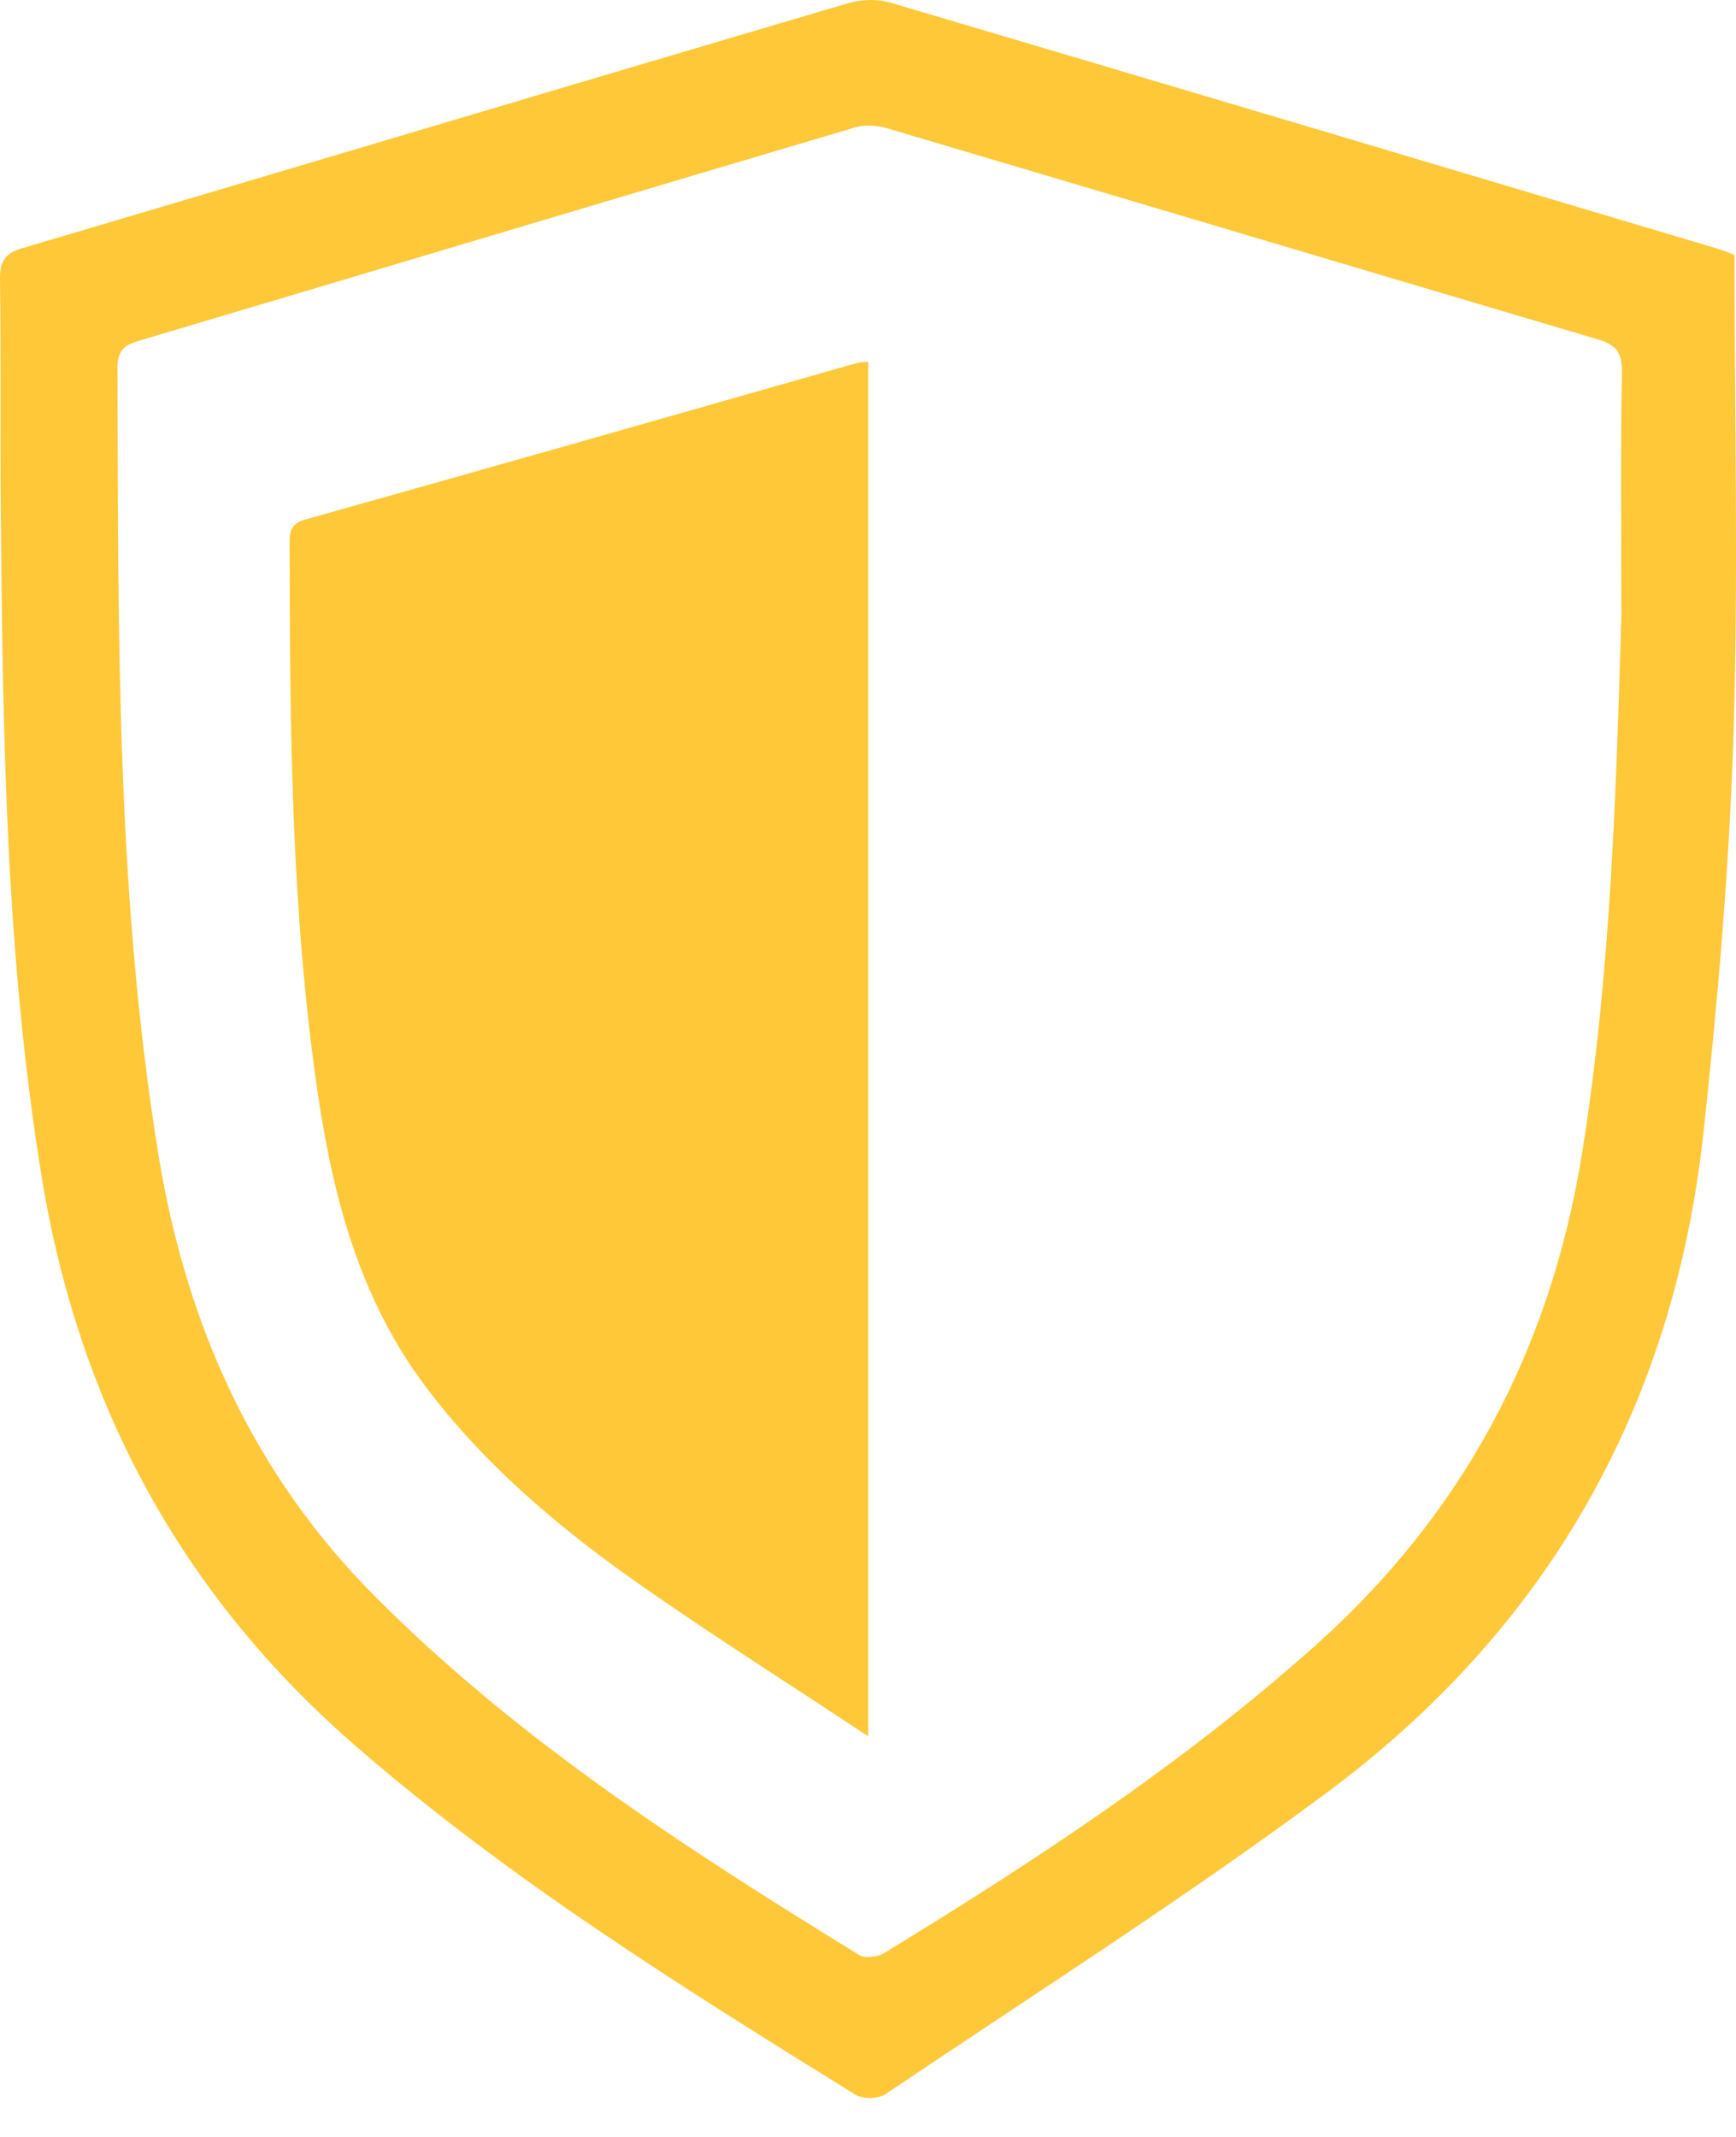
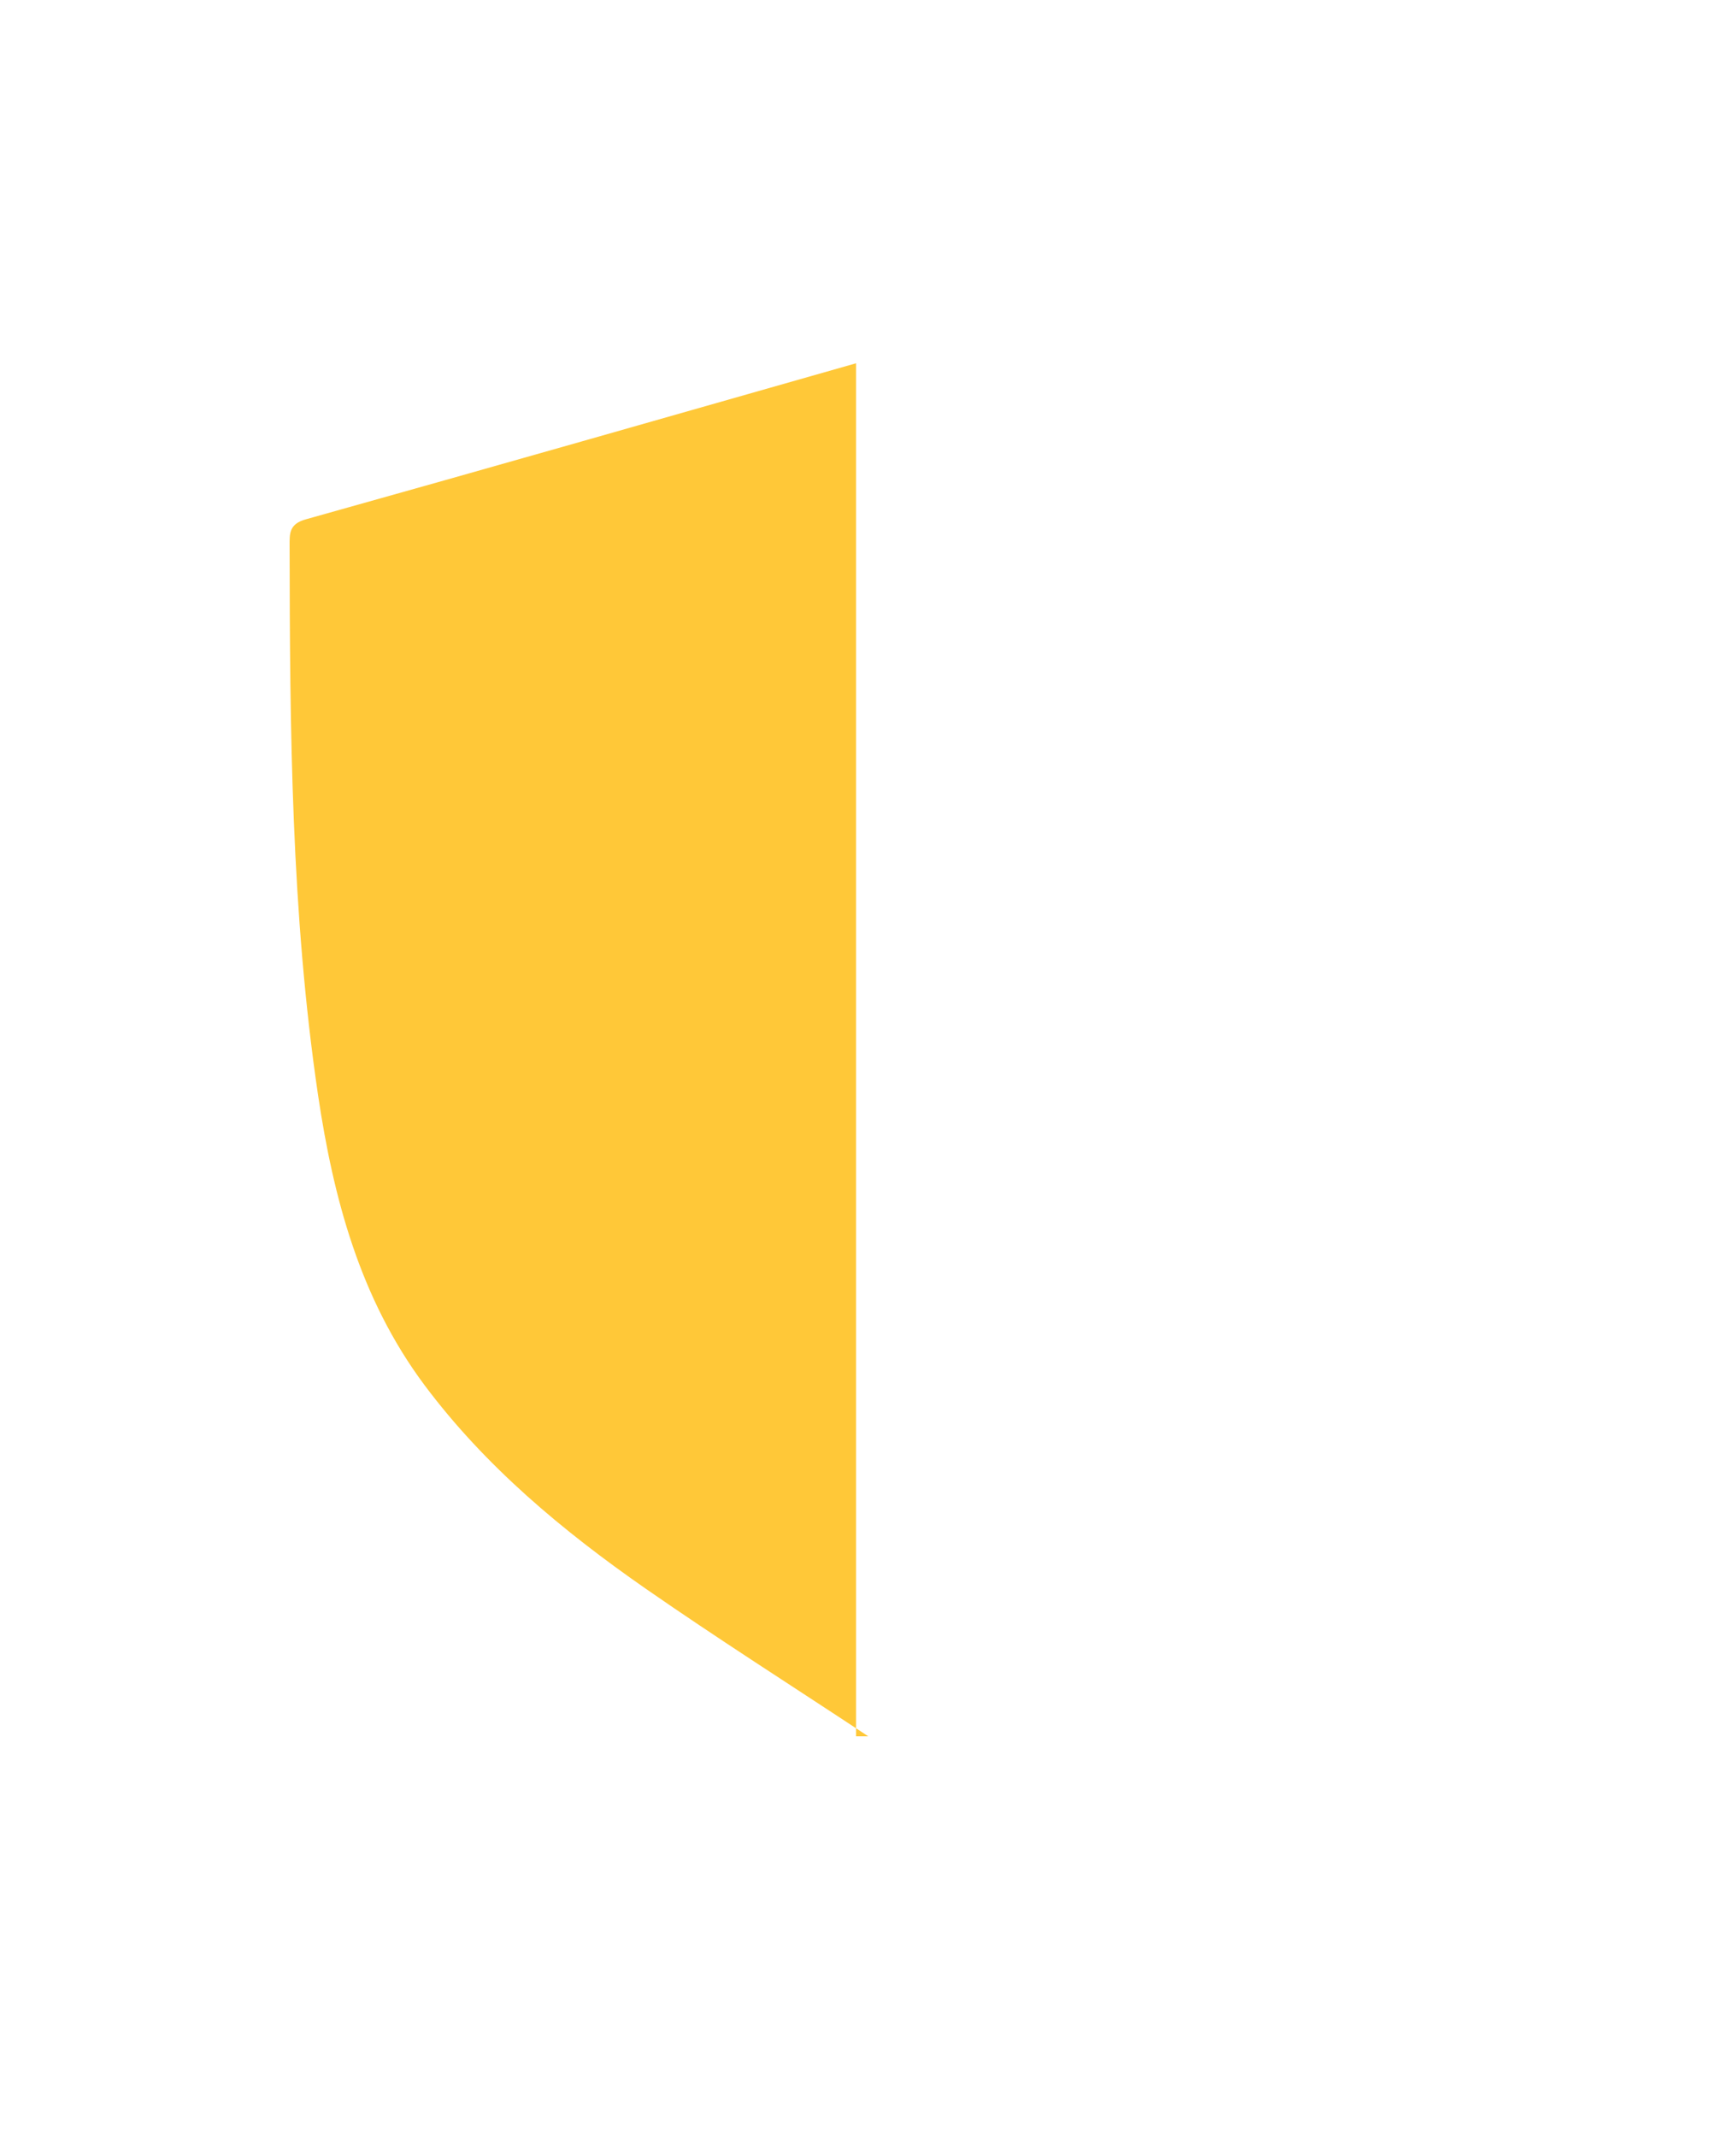
<svg xmlns="http://www.w3.org/2000/svg" width="39" height="48" viewBox="0 0 39 48" fill="none">
-   <path d="M38.967 5.727C38.967 9.38 39.057 12.987 38.941 16.581C38.844 19.554 38.587 22.52 38.265 25.474C37.589 31.664 34.712 36.619 29.827 40.252C26.608 42.644 23.216 44.798 19.895 47.037C19.728 47.15 19.38 47.156 19.206 47.044C15.319 44.633 11.431 42.215 7.949 39.182C4.074 35.806 1.764 31.545 0.933 26.412C0.135 21.503 0.064 16.548 0.019 11.593C0 9.816 0.026 8.039 0 6.255C0 5.846 0.135 5.68 0.502 5.575C6.688 3.745 12.867 1.895 19.058 0.071C19.348 -0.014 19.709 -0.028 19.998 0.058C26.184 1.888 32.369 3.731 38.548 5.575C38.709 5.621 38.87 5.687 38.967 5.727ZM36.424 13.661C36.424 11.818 36.405 10.08 36.437 8.349C36.444 7.9 36.283 7.735 35.896 7.623C30.586 6.05 25.276 4.465 19.966 2.892C19.728 2.82 19.445 2.793 19.219 2.859C13.864 4.445 8.515 6.05 3.16 7.643C2.845 7.735 2.639 7.827 2.639 8.25C2.658 14.163 2.607 20.076 3.559 25.936C4.184 29.761 5.69 33.117 8.432 35.866C11.663 39.109 15.454 41.547 19.303 43.913C19.438 43.998 19.721 43.959 19.869 43.866C23.255 41.798 26.57 39.625 29.556 36.956C32.858 34.003 34.828 30.336 35.542 25.903C36.199 21.807 36.308 17.678 36.431 13.661H36.424Z" fill="#FFC838" />
-   <path d="M19.506 39.001C17.776 37.858 16.117 36.804 14.506 35.685C12.639 34.386 10.897 32.935 9.531 31.105C8.087 29.165 7.49 26.916 7.144 24.591C6.542 20.507 6.512 16.388 6.506 12.268C6.506 11.989 6.488 11.767 6.882 11.662C11.004 10.509 15.115 9.332 19.231 8.16C19.309 8.137 19.387 8.137 19.506 8.125V39.001Z" fill="#FFC838" />
+   <path d="M19.506 39.001C17.776 37.858 16.117 36.804 14.506 35.685C12.639 34.386 10.897 32.935 9.531 31.105C8.087 29.165 7.49 26.916 7.144 24.591C6.542 20.507 6.512 16.388 6.506 12.268C6.506 11.989 6.488 11.767 6.882 11.662C11.004 10.509 15.115 9.332 19.231 8.16V39.001Z" fill="#FFC838" />
</svg>